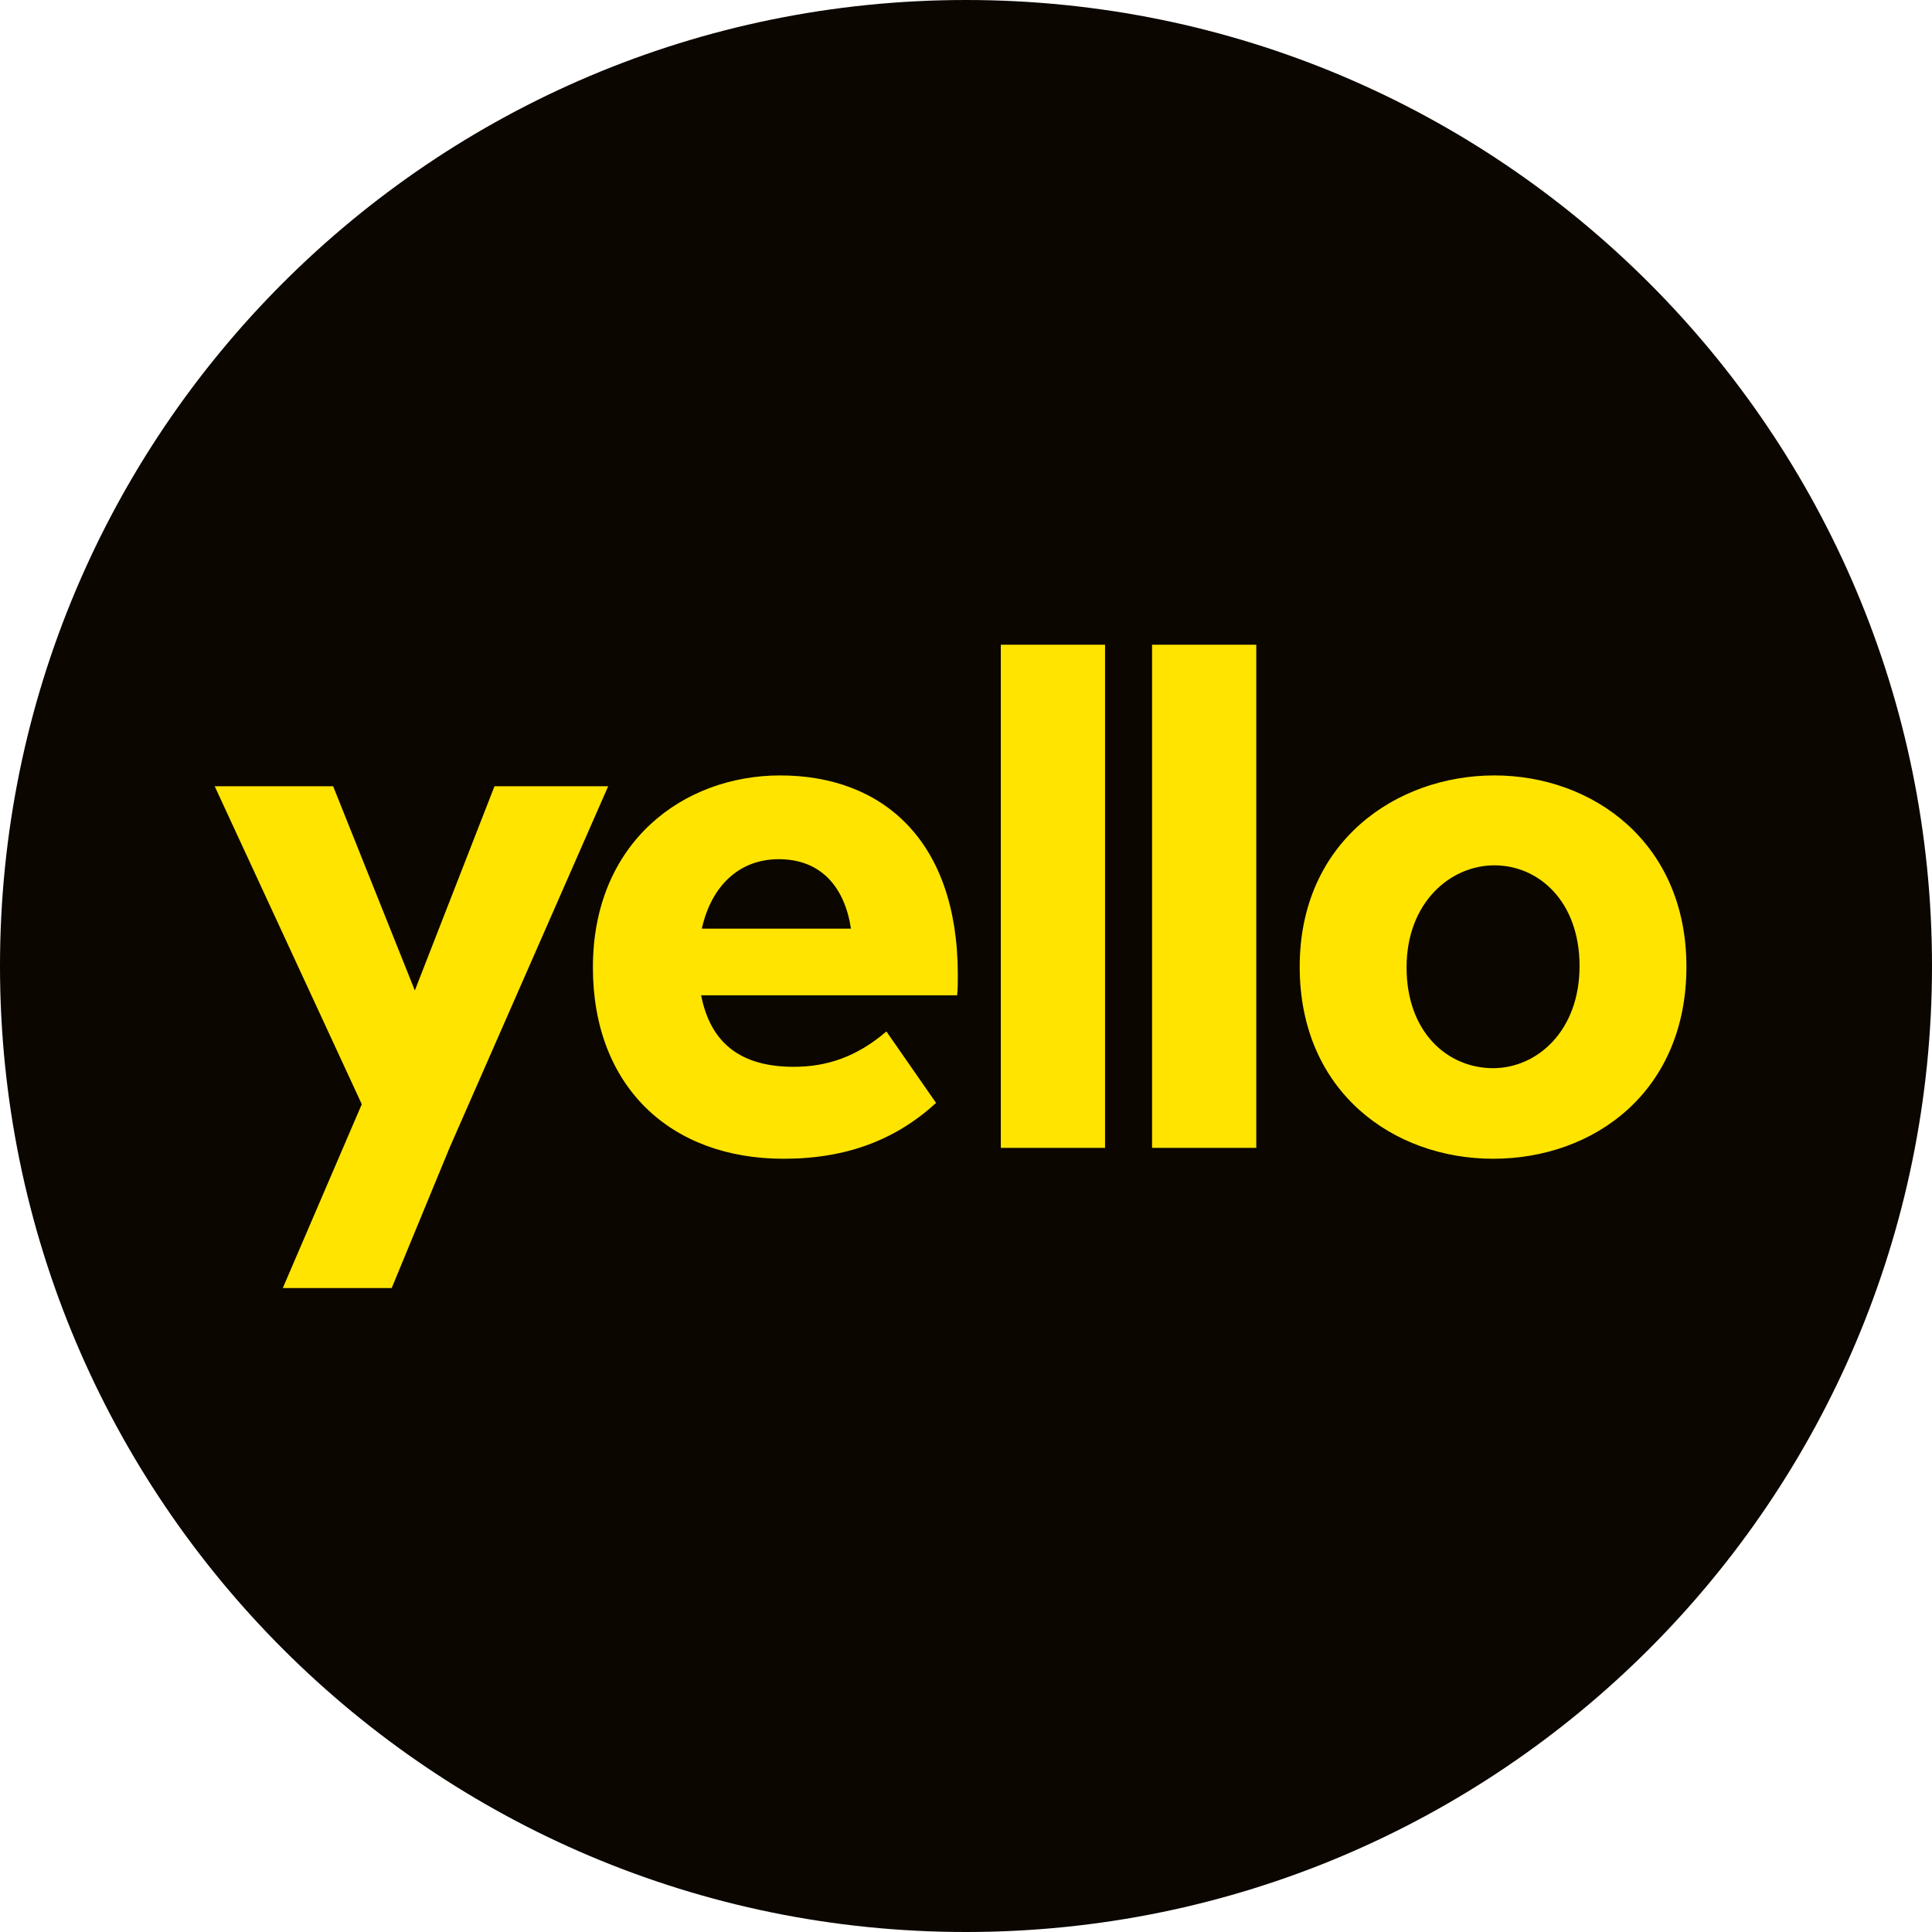
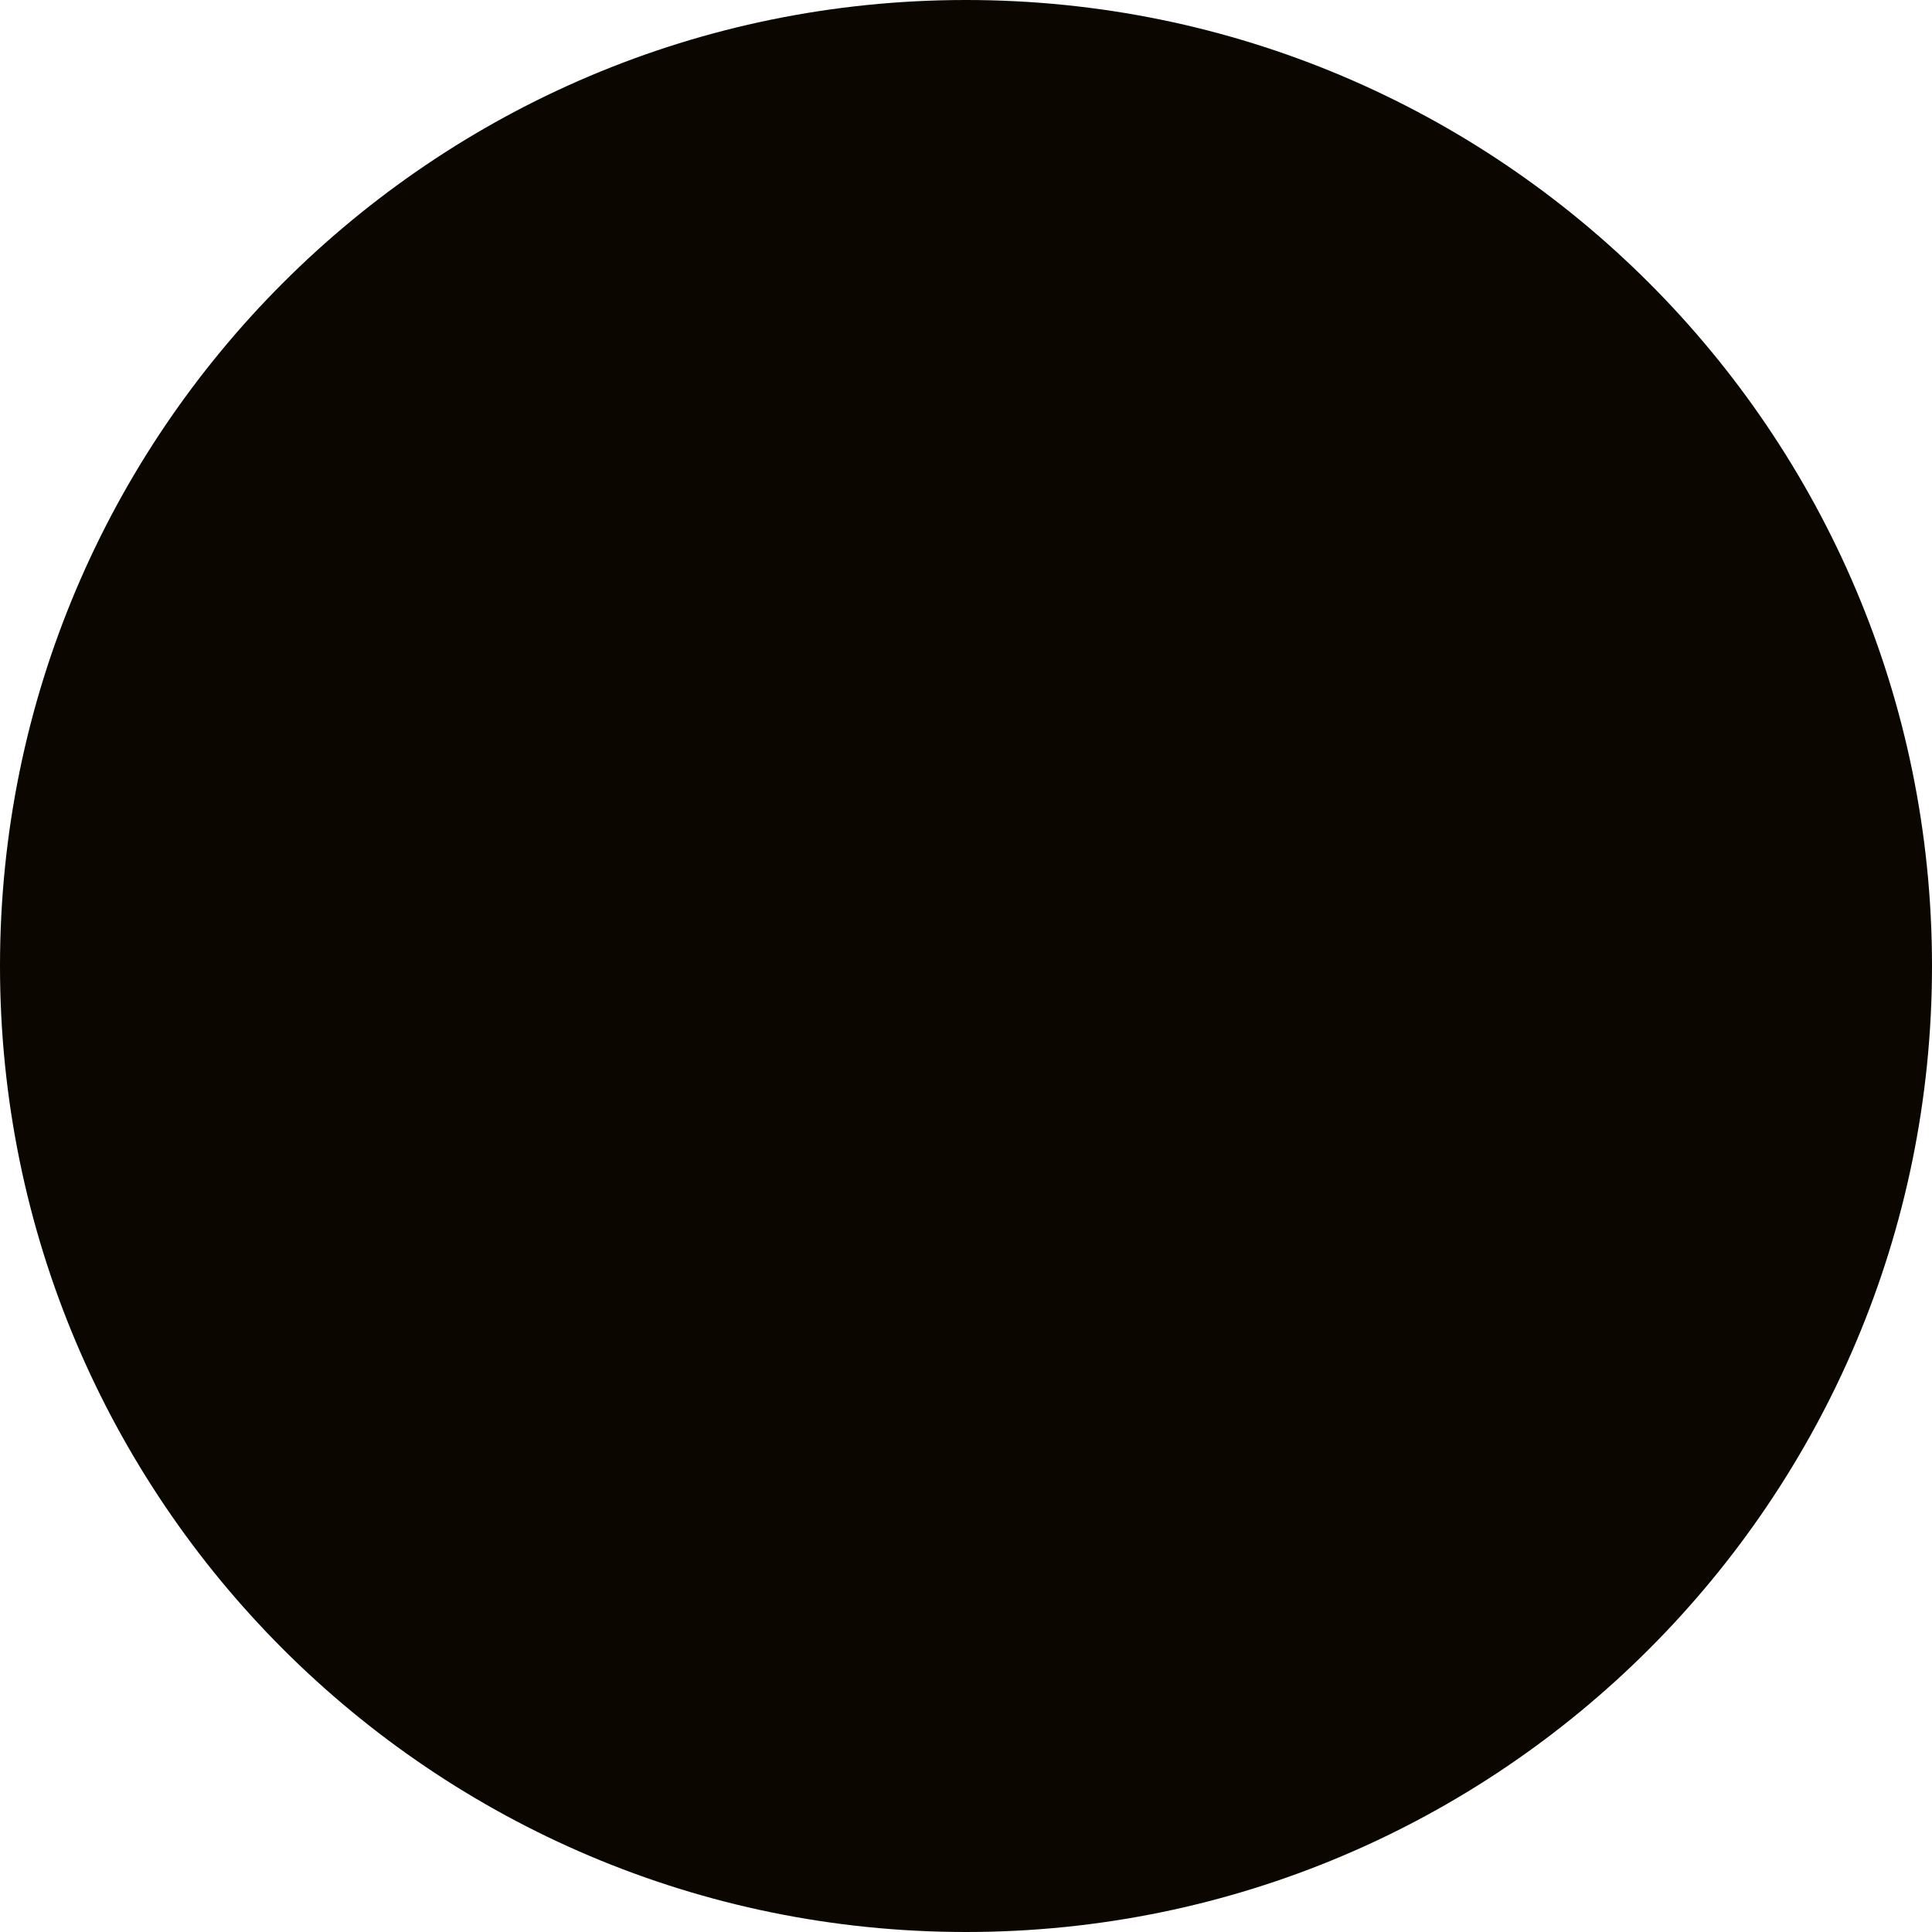
<svg xmlns="http://www.w3.org/2000/svg" width="56" height="56" viewBox="0 0 283.46 283.46">
  <path d="M141.73 283.46c78.28 0 141.73-63.46 141.73-141.73S220.01 0 141.73 0 0 63.46 0 141.73s63.46 141.73 141.73 141.73z" fill="#0b0600" />
-   <path d="M60.87 145.33l-11.99-29.97H31.5l21.58 46.65-11.59 26.97h15.98l8.49-20.58 23.27-53.04H72.55l-11.69 29.97zm79.66-2.29c0-19.78-11.09-29.27-26.07-29.27-14.18 0-27.47 9.79-27.47 28.17 0 17.38 11.29 28.07 27.97 28.07 9.29 0 16.48-2.8 22.38-8.19l-7.29-10.49c-4.3 3.7-8.69 5.19-13.59 5.19-7.59 0-12.19-3.3-13.59-10.49h37.56c.1-1 .1-2 .1-3zm-26.27-16.98c6.29 0 9.69 4.2 10.59 10.19h-21.88c1.4-6.29 5.49-10.19 11.29-10.19zm47.87 42.35V94.59h-15.29v73.82h15.29zm22.19 0V94.59h-15.29v73.82h15.29zm34.74 1.6c14.88 0 28.37-9.89 28.37-28.17s-13.79-28.07-28.17-28.07-28.57 9.69-28.57 28.07 13.78 28.17 28.37 28.17zm0-13.29c-6.7 0-12.69-5.29-12.69-14.78s6.39-14.98 12.89-14.98 12.49 5.29 12.49 14.78-6.2 14.98-12.69 14.98z" fill="#ffe400" />
</svg>